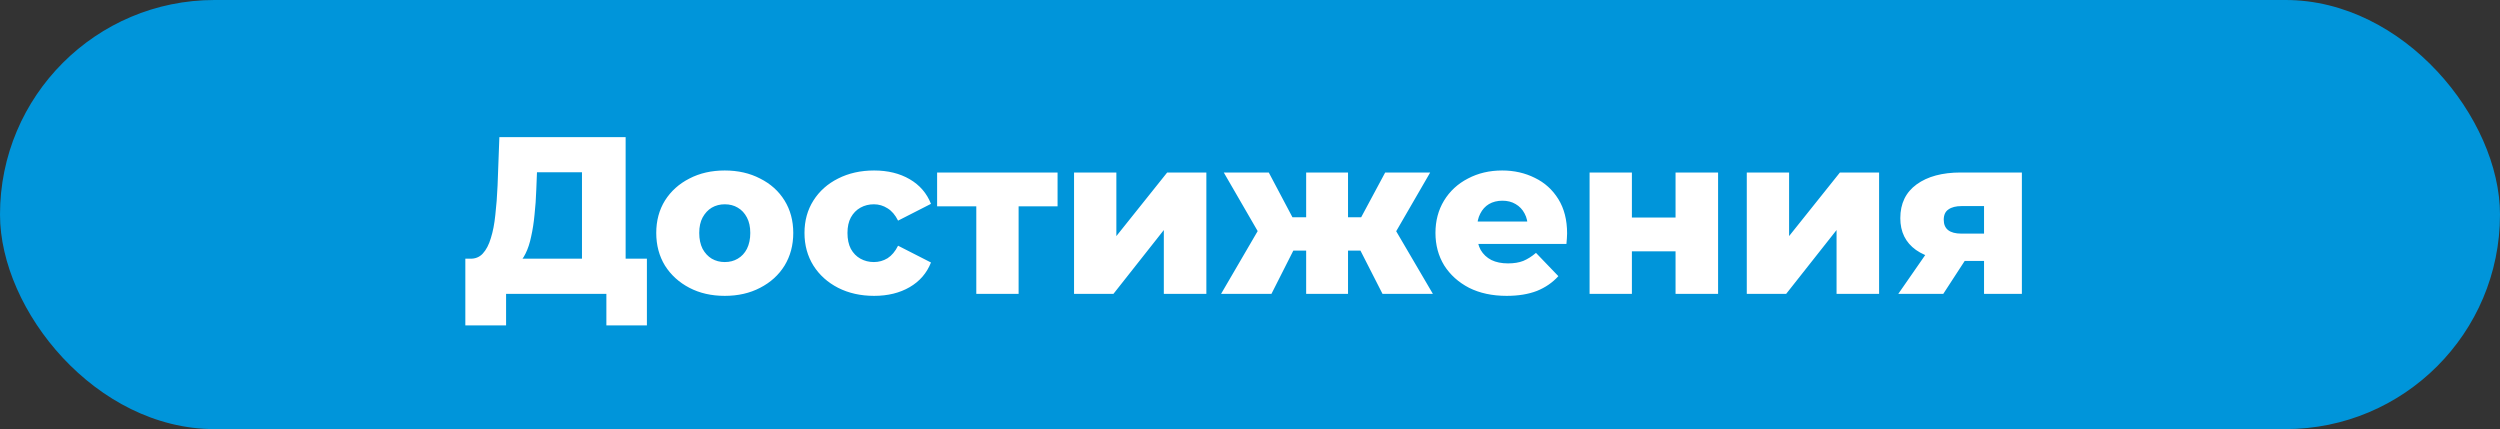
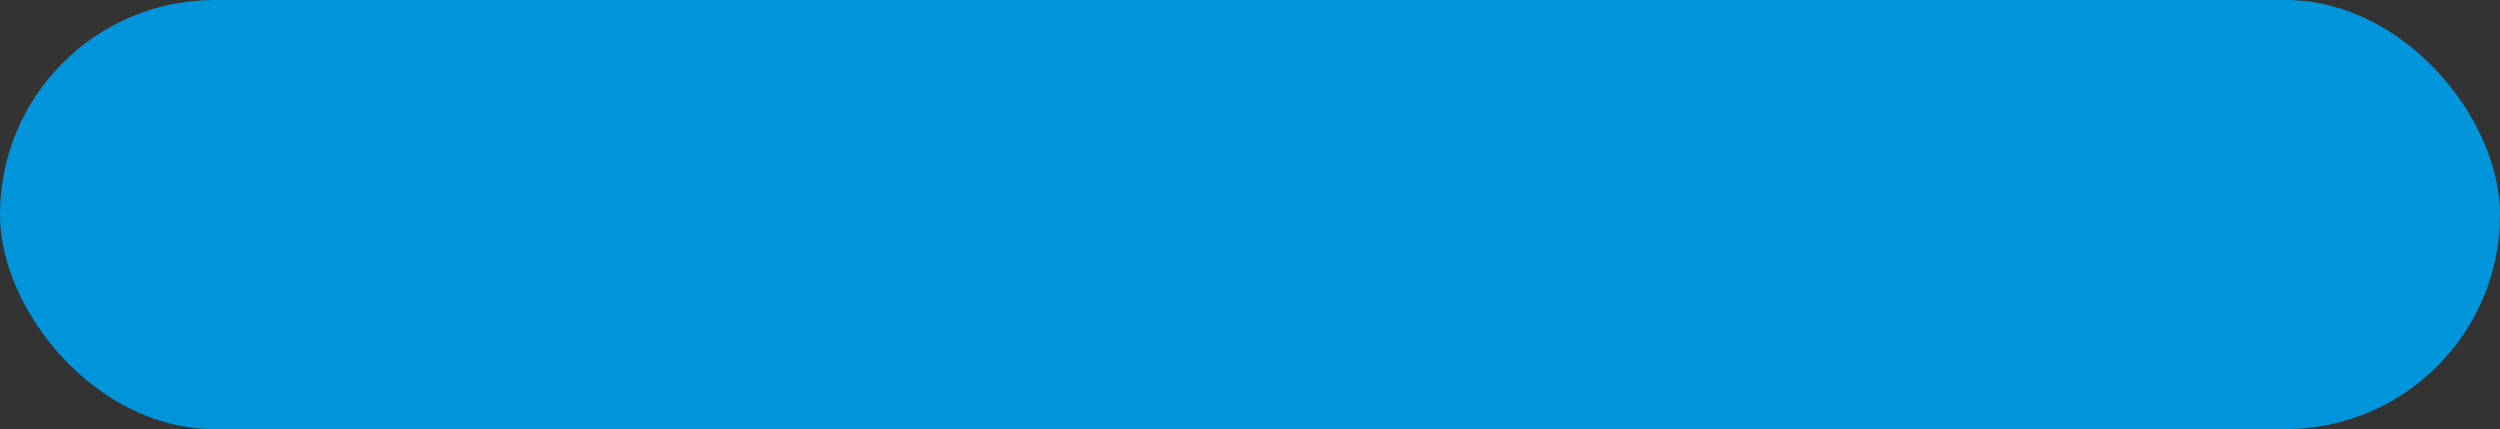
<svg xmlns="http://www.w3.org/2000/svg" width="268" height="46" viewBox="0 0 268 46" fill="none">
  <rect x="0" y="0" width="268" height="46" fill="#333333" stroke="none" />
  <rect width="268" height="46" rx="23" fill="#0095DA" />
-   <path d="M62.388 29.436V18.468H57.564L57.492 20.292C57.46 21.268 57.396 22.18 57.3 23.028C57.22 23.876 57.1 24.652 56.94 25.356C56.796 26.06 56.596 26.668 56.34 27.18C56.1 27.676 55.804 28.06 55.452 28.332L50.388 27.732C50.948 27.748 51.404 27.564 51.756 27.18C52.124 26.78 52.412 26.228 52.62 25.524C52.844 24.82 53.004 23.988 53.1 23.028C53.212 22.068 53.292 21.02 53.34 19.884L53.532 14.7H67.068V29.436H62.388ZM49.884 34.884V27.732H69.348V34.884H65.004V31.5H54.252V34.884H49.884ZM77.694 31.716C76.27 31.716 75.006 31.428 73.902 30.852C72.798 30.276 71.926 29.484 71.286 28.476C70.662 27.452 70.35 26.284 70.35 24.972C70.35 23.66 70.662 22.5 71.286 21.492C71.926 20.484 72.798 19.7 73.902 19.14C75.006 18.564 76.27 18.276 77.694 18.276C79.118 18.276 80.382 18.564 81.486 19.14C82.606 19.7 83.478 20.484 84.102 21.492C84.726 22.5 85.038 23.66 85.038 24.972C85.038 26.284 84.726 27.452 84.102 28.476C83.478 29.484 82.606 30.276 81.486 30.852C80.382 31.428 79.118 31.716 77.694 31.716ZM77.694 28.092C78.222 28.092 78.686 27.972 79.086 27.732C79.502 27.492 79.83 27.14 80.07 26.676C80.31 26.196 80.43 25.628 80.43 24.972C80.43 24.316 80.31 23.764 80.07 23.316C79.83 22.852 79.502 22.5 79.086 22.26C78.686 22.02 78.222 21.9 77.694 21.9C77.182 21.9 76.718 22.02 76.302 22.26C75.902 22.5 75.574 22.852 75.318 23.316C75.078 23.764 74.958 24.316 74.958 24.972C74.958 25.628 75.078 26.196 75.318 26.676C75.574 27.14 75.902 27.492 76.302 27.732C76.718 27.972 77.182 28.092 77.694 28.092ZM93.705 31.716C92.265 31.716 90.977 31.428 89.841 30.852C88.721 30.276 87.841 29.484 87.201 28.476C86.561 27.452 86.241 26.284 86.241 24.972C86.241 23.66 86.561 22.5 87.201 21.492C87.841 20.484 88.721 19.7 89.841 19.14C90.977 18.564 92.265 18.276 93.705 18.276C95.177 18.276 96.449 18.588 97.521 19.212C98.593 19.836 99.353 20.716 99.801 21.852L96.273 23.652C95.969 23.044 95.593 22.604 95.145 22.332C94.697 22.044 94.209 21.9 93.681 21.9C93.153 21.9 92.673 22.02 92.241 22.26C91.809 22.5 91.465 22.852 91.209 23.316C90.969 23.764 90.849 24.316 90.849 24.972C90.849 25.644 90.969 26.212 91.209 26.676C91.465 27.14 91.809 27.492 92.241 27.732C92.673 27.972 93.153 28.092 93.681 28.092C94.209 28.092 94.697 27.956 95.145 27.684C95.593 27.396 95.969 26.948 96.273 26.34L99.801 28.14C99.353 29.276 98.593 30.156 97.521 30.78C96.449 31.404 95.177 31.716 93.705 31.716ZM104.659 31.5V21.108L105.643 22.116H100.459V18.492H113.371V22.116H108.187L109.195 21.108V31.5H104.659ZM115.138 31.5V18.492H119.674V25.308L125.122 18.492H129.322V31.5H124.762V24.66L119.362 31.5H115.138ZM148.204 31.5L145.108 25.428L148.78 23.268L153.604 31.5H148.204ZM143.164 26.868V23.292H147.844V26.868H143.164ZM149.26 25.5L144.964 25.068L148.492 18.492H153.316L149.26 25.5ZM136.3 31.5H130.9L135.7 23.268L139.372 25.428L136.3 31.5ZM144.508 31.5H140.02V18.492H144.508V31.5ZM141.34 26.868H136.66V23.292H141.34V26.868ZM135.244 25.5L131.188 18.492H136.012L139.492 25.068L135.244 25.5ZM161.513 31.716C159.977 31.716 158.633 31.428 157.481 30.852C156.345 30.26 155.457 29.46 154.817 28.452C154.193 27.428 153.881 26.268 153.881 24.972C153.881 23.676 154.185 22.524 154.793 21.516C155.417 20.492 156.273 19.7 157.361 19.14C158.449 18.564 159.673 18.276 161.033 18.276C162.313 18.276 163.481 18.54 164.537 19.068C165.593 19.58 166.433 20.34 167.057 21.348C167.681 22.356 167.993 23.58 167.993 25.02C167.993 25.18 167.985 25.364 167.969 25.572C167.953 25.78 167.937 25.972 167.921 26.148H157.625V23.748H165.497L163.769 24.42C163.785 23.828 163.673 23.316 163.433 22.884C163.209 22.452 162.889 22.116 162.473 21.876C162.073 21.636 161.601 21.516 161.057 21.516C160.513 21.516 160.033 21.636 159.617 21.876C159.217 22.116 158.905 22.46 158.681 22.908C158.457 23.34 158.345 23.852 158.345 24.444V25.14C158.345 25.78 158.473 26.332 158.729 26.796C159.001 27.26 159.385 27.62 159.881 27.876C160.377 28.116 160.969 28.236 161.657 28.236C162.297 28.236 162.841 28.148 163.289 27.972C163.753 27.78 164.209 27.492 164.657 27.108L167.057 29.604C166.433 30.292 165.665 30.82 164.753 31.188C163.841 31.54 162.761 31.716 161.513 31.716ZM170.403 31.5V18.492H174.939V23.316H179.619V18.492H184.179V31.5H179.619V26.94H174.939V31.5H170.403ZM187.255 31.5V18.492H191.791V25.308L197.239 18.492H201.439V31.5H196.879V24.66L191.479 31.5H187.255ZM212.689 31.5V27.276L213.289 27.972H209.977C208.041 27.972 206.513 27.58 205.393 26.796C204.273 25.996 203.713 24.86 203.713 23.388C203.713 21.82 204.297 20.612 205.465 19.764C206.633 18.916 208.209 18.492 210.193 18.492H216.745V31.5H212.689ZM203.497 31.5L206.929 26.556H211.537L208.321 31.5H203.497ZM212.689 25.908V20.964L213.289 22.092H210.289C209.681 22.092 209.209 22.212 208.873 22.452C208.537 22.676 208.369 23.044 208.369 23.556C208.369 24.548 209.001 25.044 210.265 25.044H213.289L212.689 25.908Z" fill="white" />
</svg>